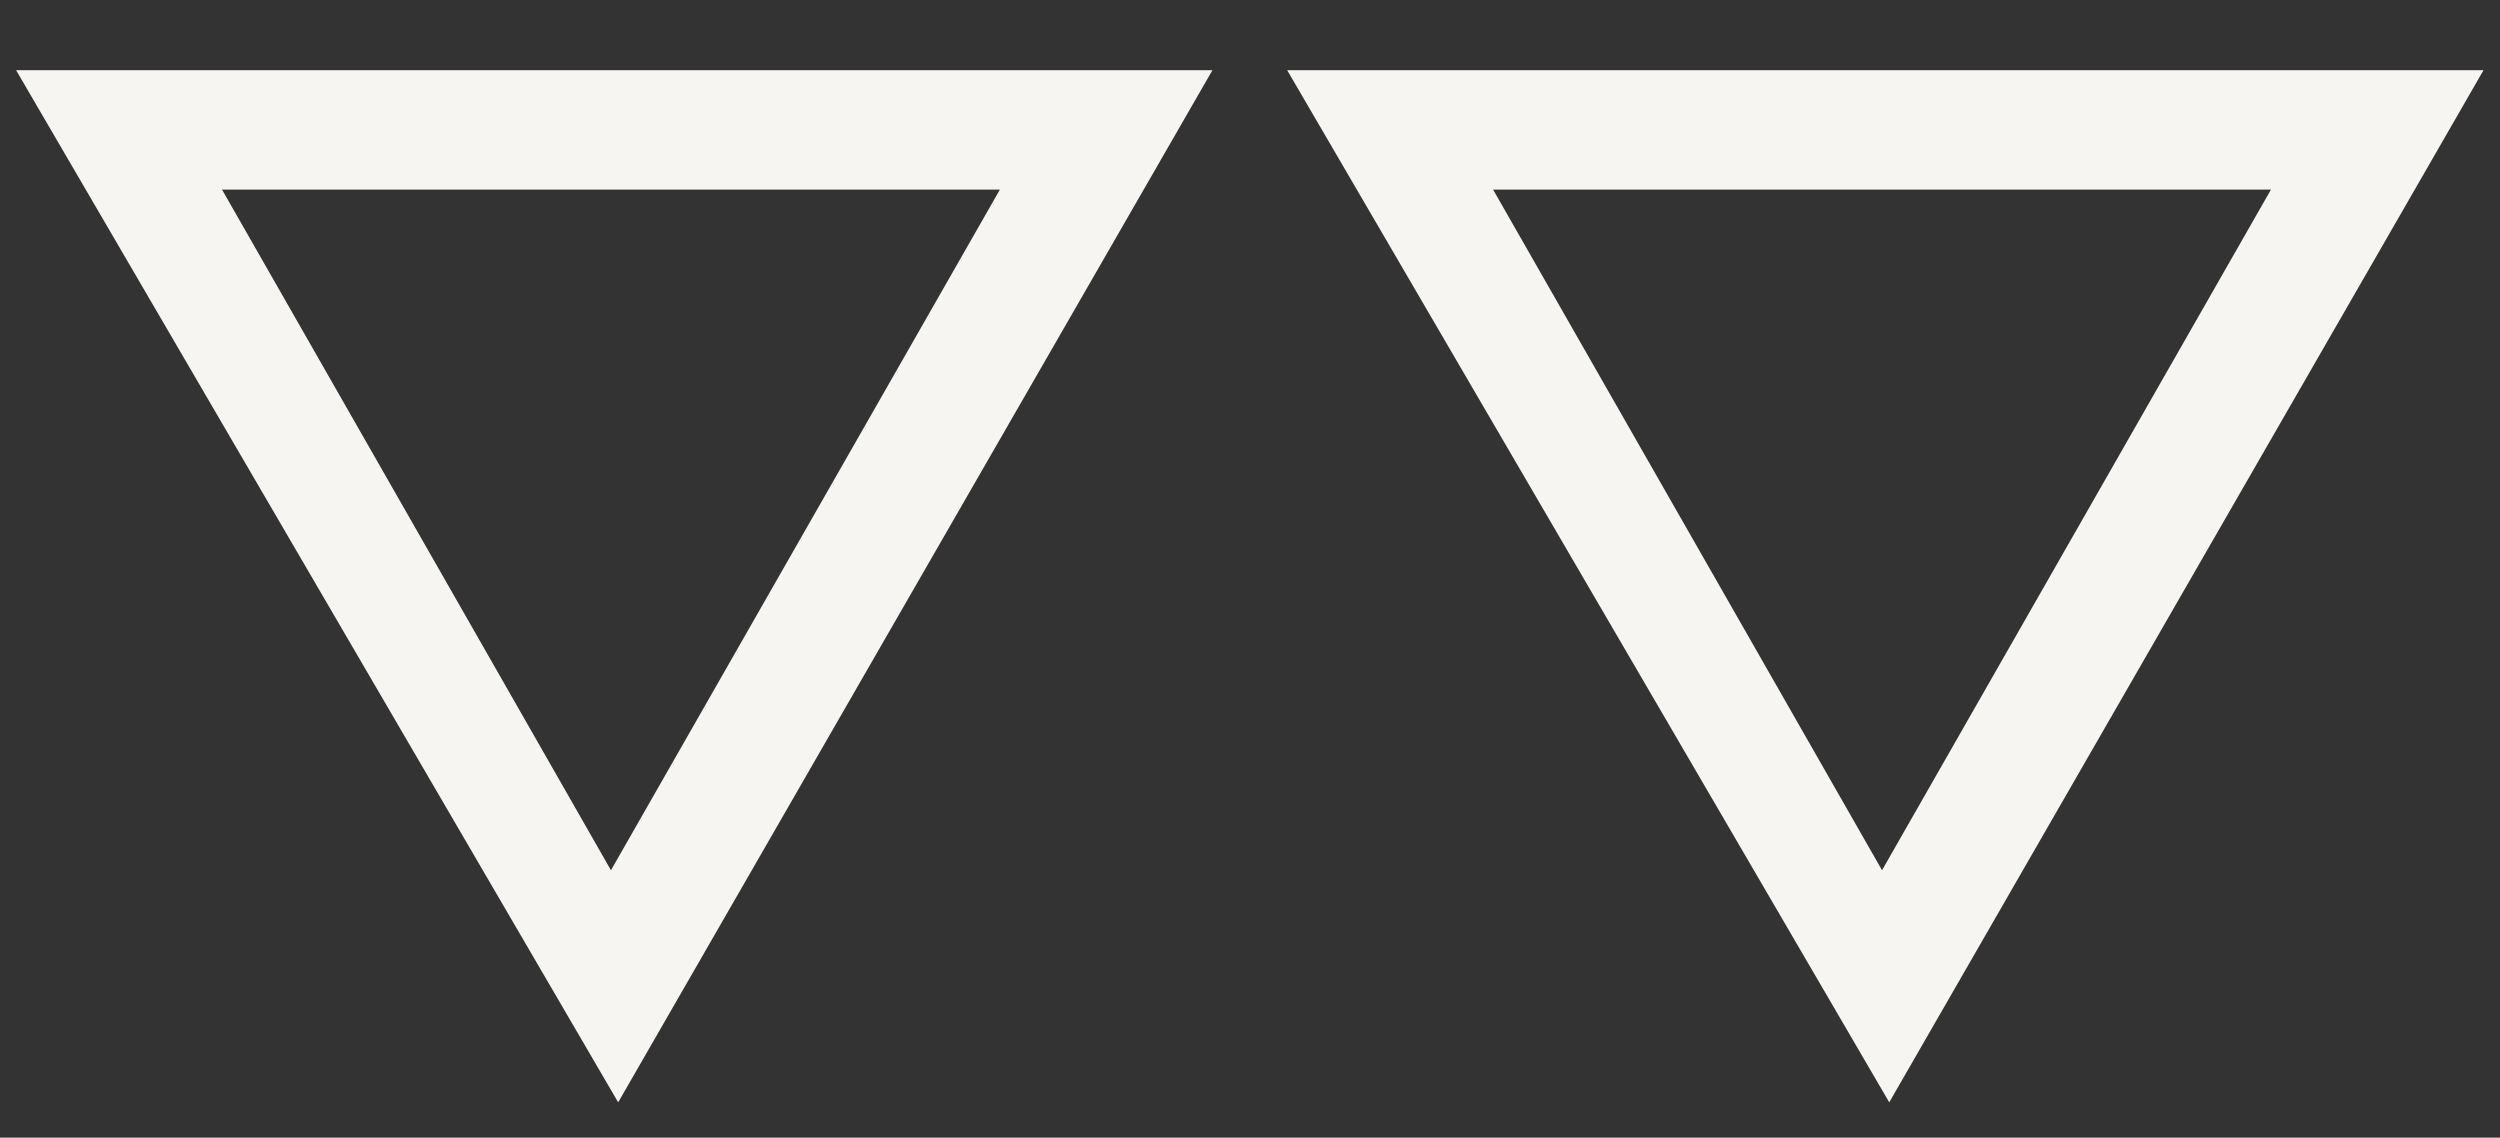
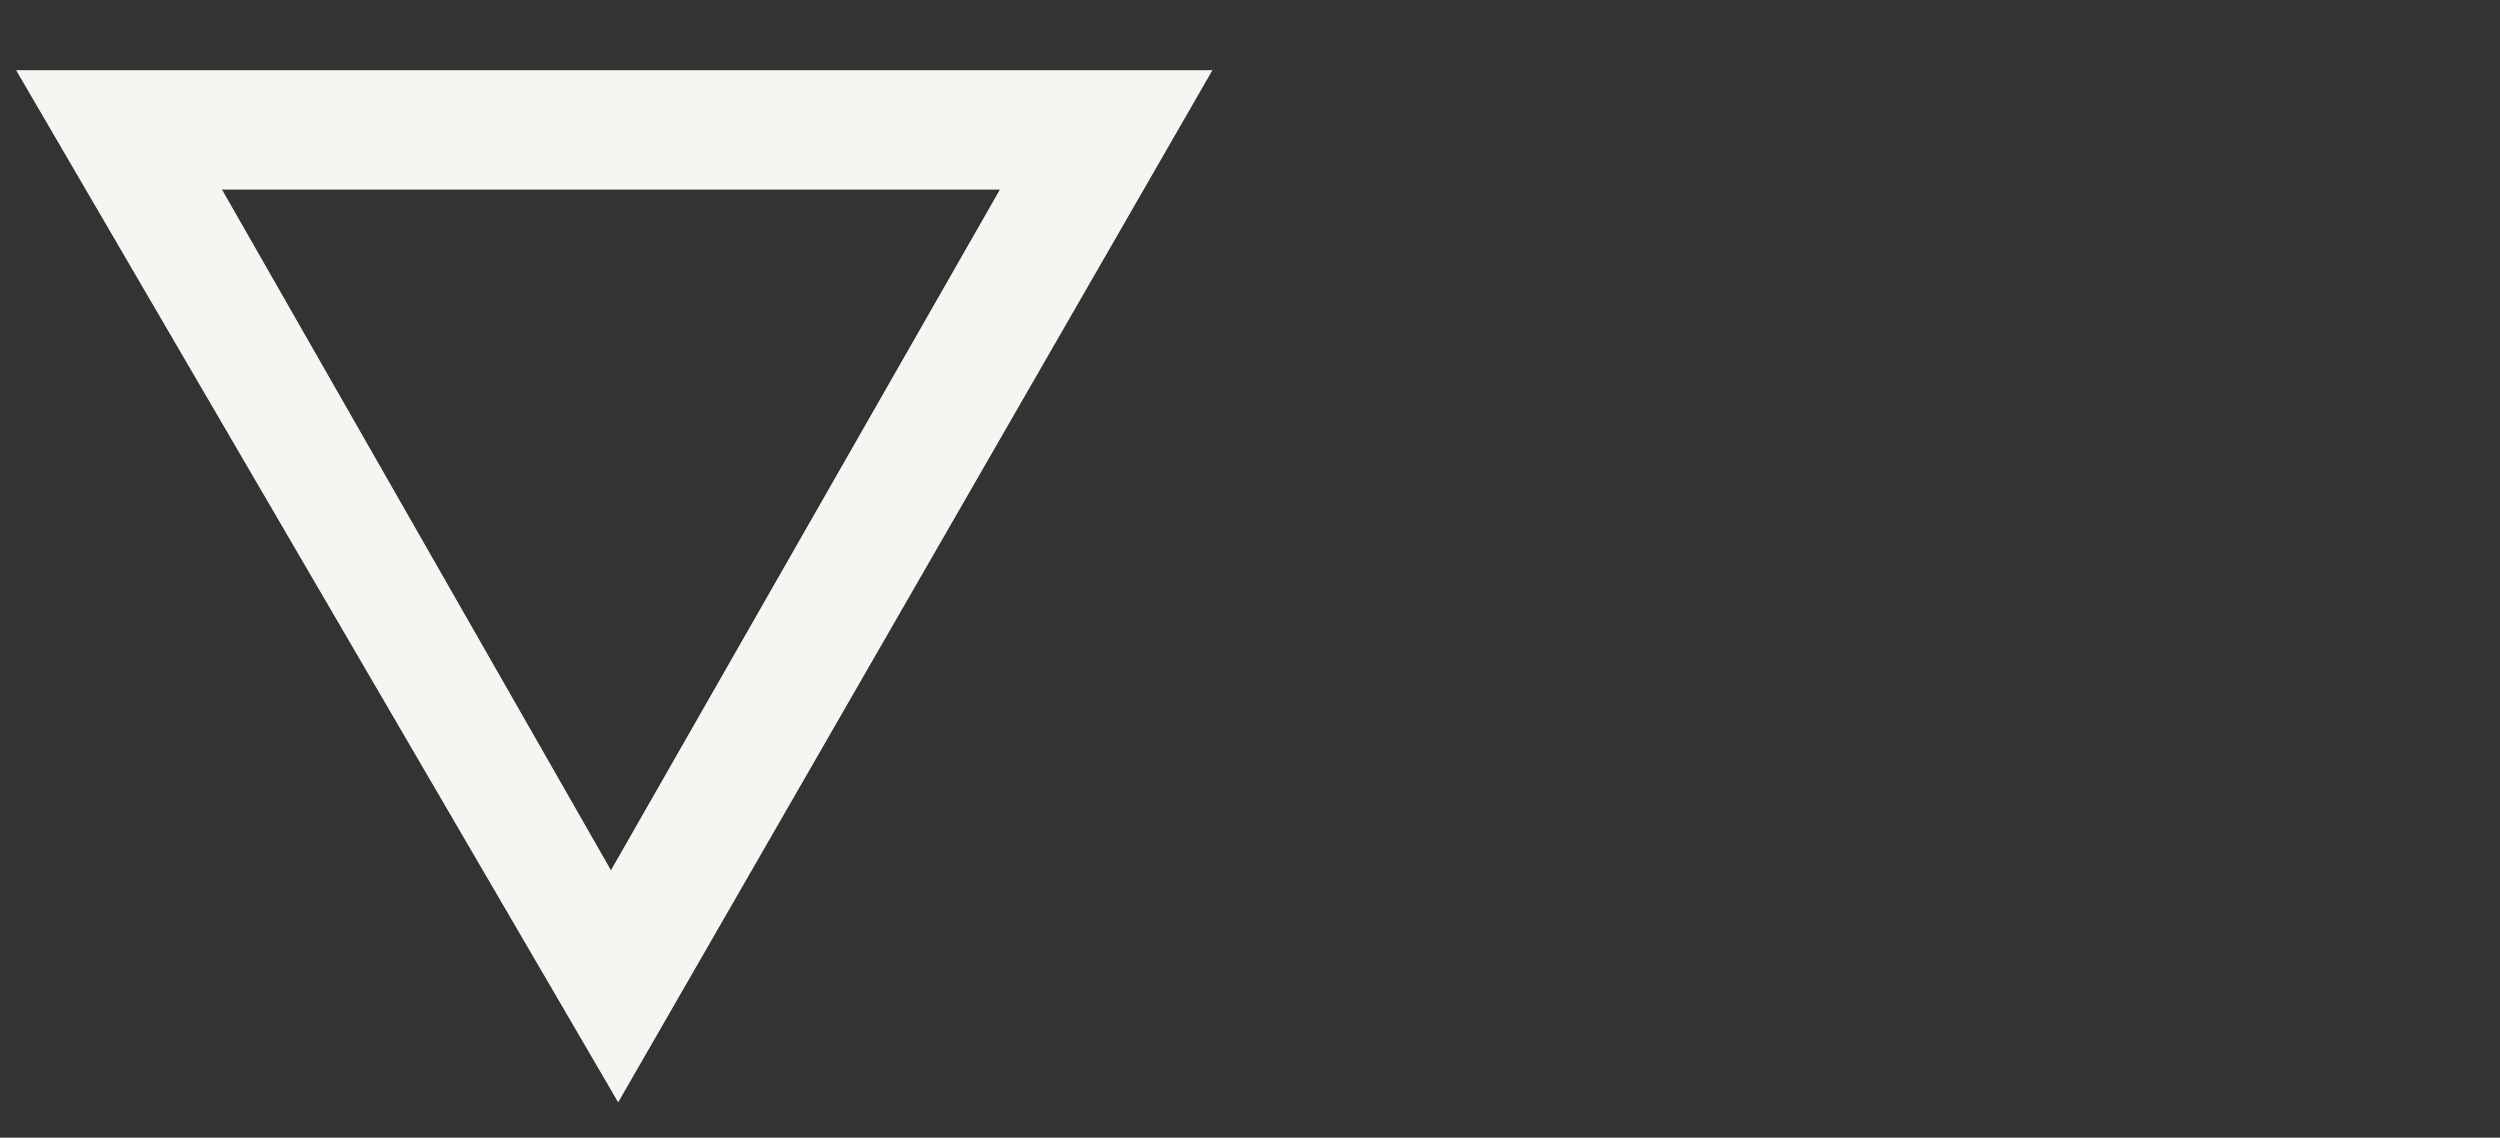
<svg xmlns="http://www.w3.org/2000/svg" version="1.1" id="Layer_1" x="0px" y="0px" width="35.6px" height="16.2px" viewBox="0 0 35.6 16.2" style="enable-background:new 0 0 35.6 16.2;" xml:space="preserve">
  <rect x="0" y="0" width="35.6" height="16.2" fill="#333333" stroke="none" />
  <style type="text/css">
	.st0{fill:#F7F5F1;}
	.st1{fill:#D6D155;}
	.st2{fill:#FF0681;}
	.st3{clip-path:url(#SVGID_2_);}
	.st4{clip-path:url(#SVGID_4_);}
	.st5{fill:#CF03CF;}
	.st6{fill:#FFFFFF;}
	.st7{fill:#FF6600;}
	.st8{fill:none;stroke:#F7F5F1;stroke-miterlimit:10;}
	.st9{clip-path:url(#SVGID_14_);}
	.st10{clip-path:url(#SVGID_16_);}
	.st11{fill:none;}
	.st12{fill:#EBEEEF;}
	.st13{fill:none;stroke:#1D1D1B;stroke-width:0.5;stroke-miterlimit:10;}
	.st14{fill:#F8ED36;}
	.st15{fill:#1D1D1B;}
	.st16{fill:#203747;}
	.st17{fill:#933A8E;}
	.st18{fill:#633058;}
	.st19{fill:#F7F5F1;stroke:#F7F5F1;stroke-width:0.25;stroke-miterlimit:10;}
	.st20{clip-path:url(#SVGID_18_);}
	.st21{fill:#13315C;}
	.st22{fill:none;stroke:#13315C;stroke-miterlimit:10;}
	.st23{fill:#71819B;}
	.st24{clip-path:url(#SVGID_30_);}
	.st25{fill:#F7F5F1;stroke:#F7F5F1;stroke-miterlimit:10;}
</style>
  <g>
    <g>
      <path class="st25" d="M8.8,14.7L1.1,1.5h15.3L8.8,14.7z M2.3,2.2l6.4,11.2l6.4-11.2H2.3z" />
    </g>
    <g>
-       <path class="st25" d="M26.9,14.7L19.2,1.5h15.3L26.9,14.7z M20.4,2.2l6.4,11.2l6.4-11.2H20.4z" />
-     </g>
+       </g>
  </g>
</svg>